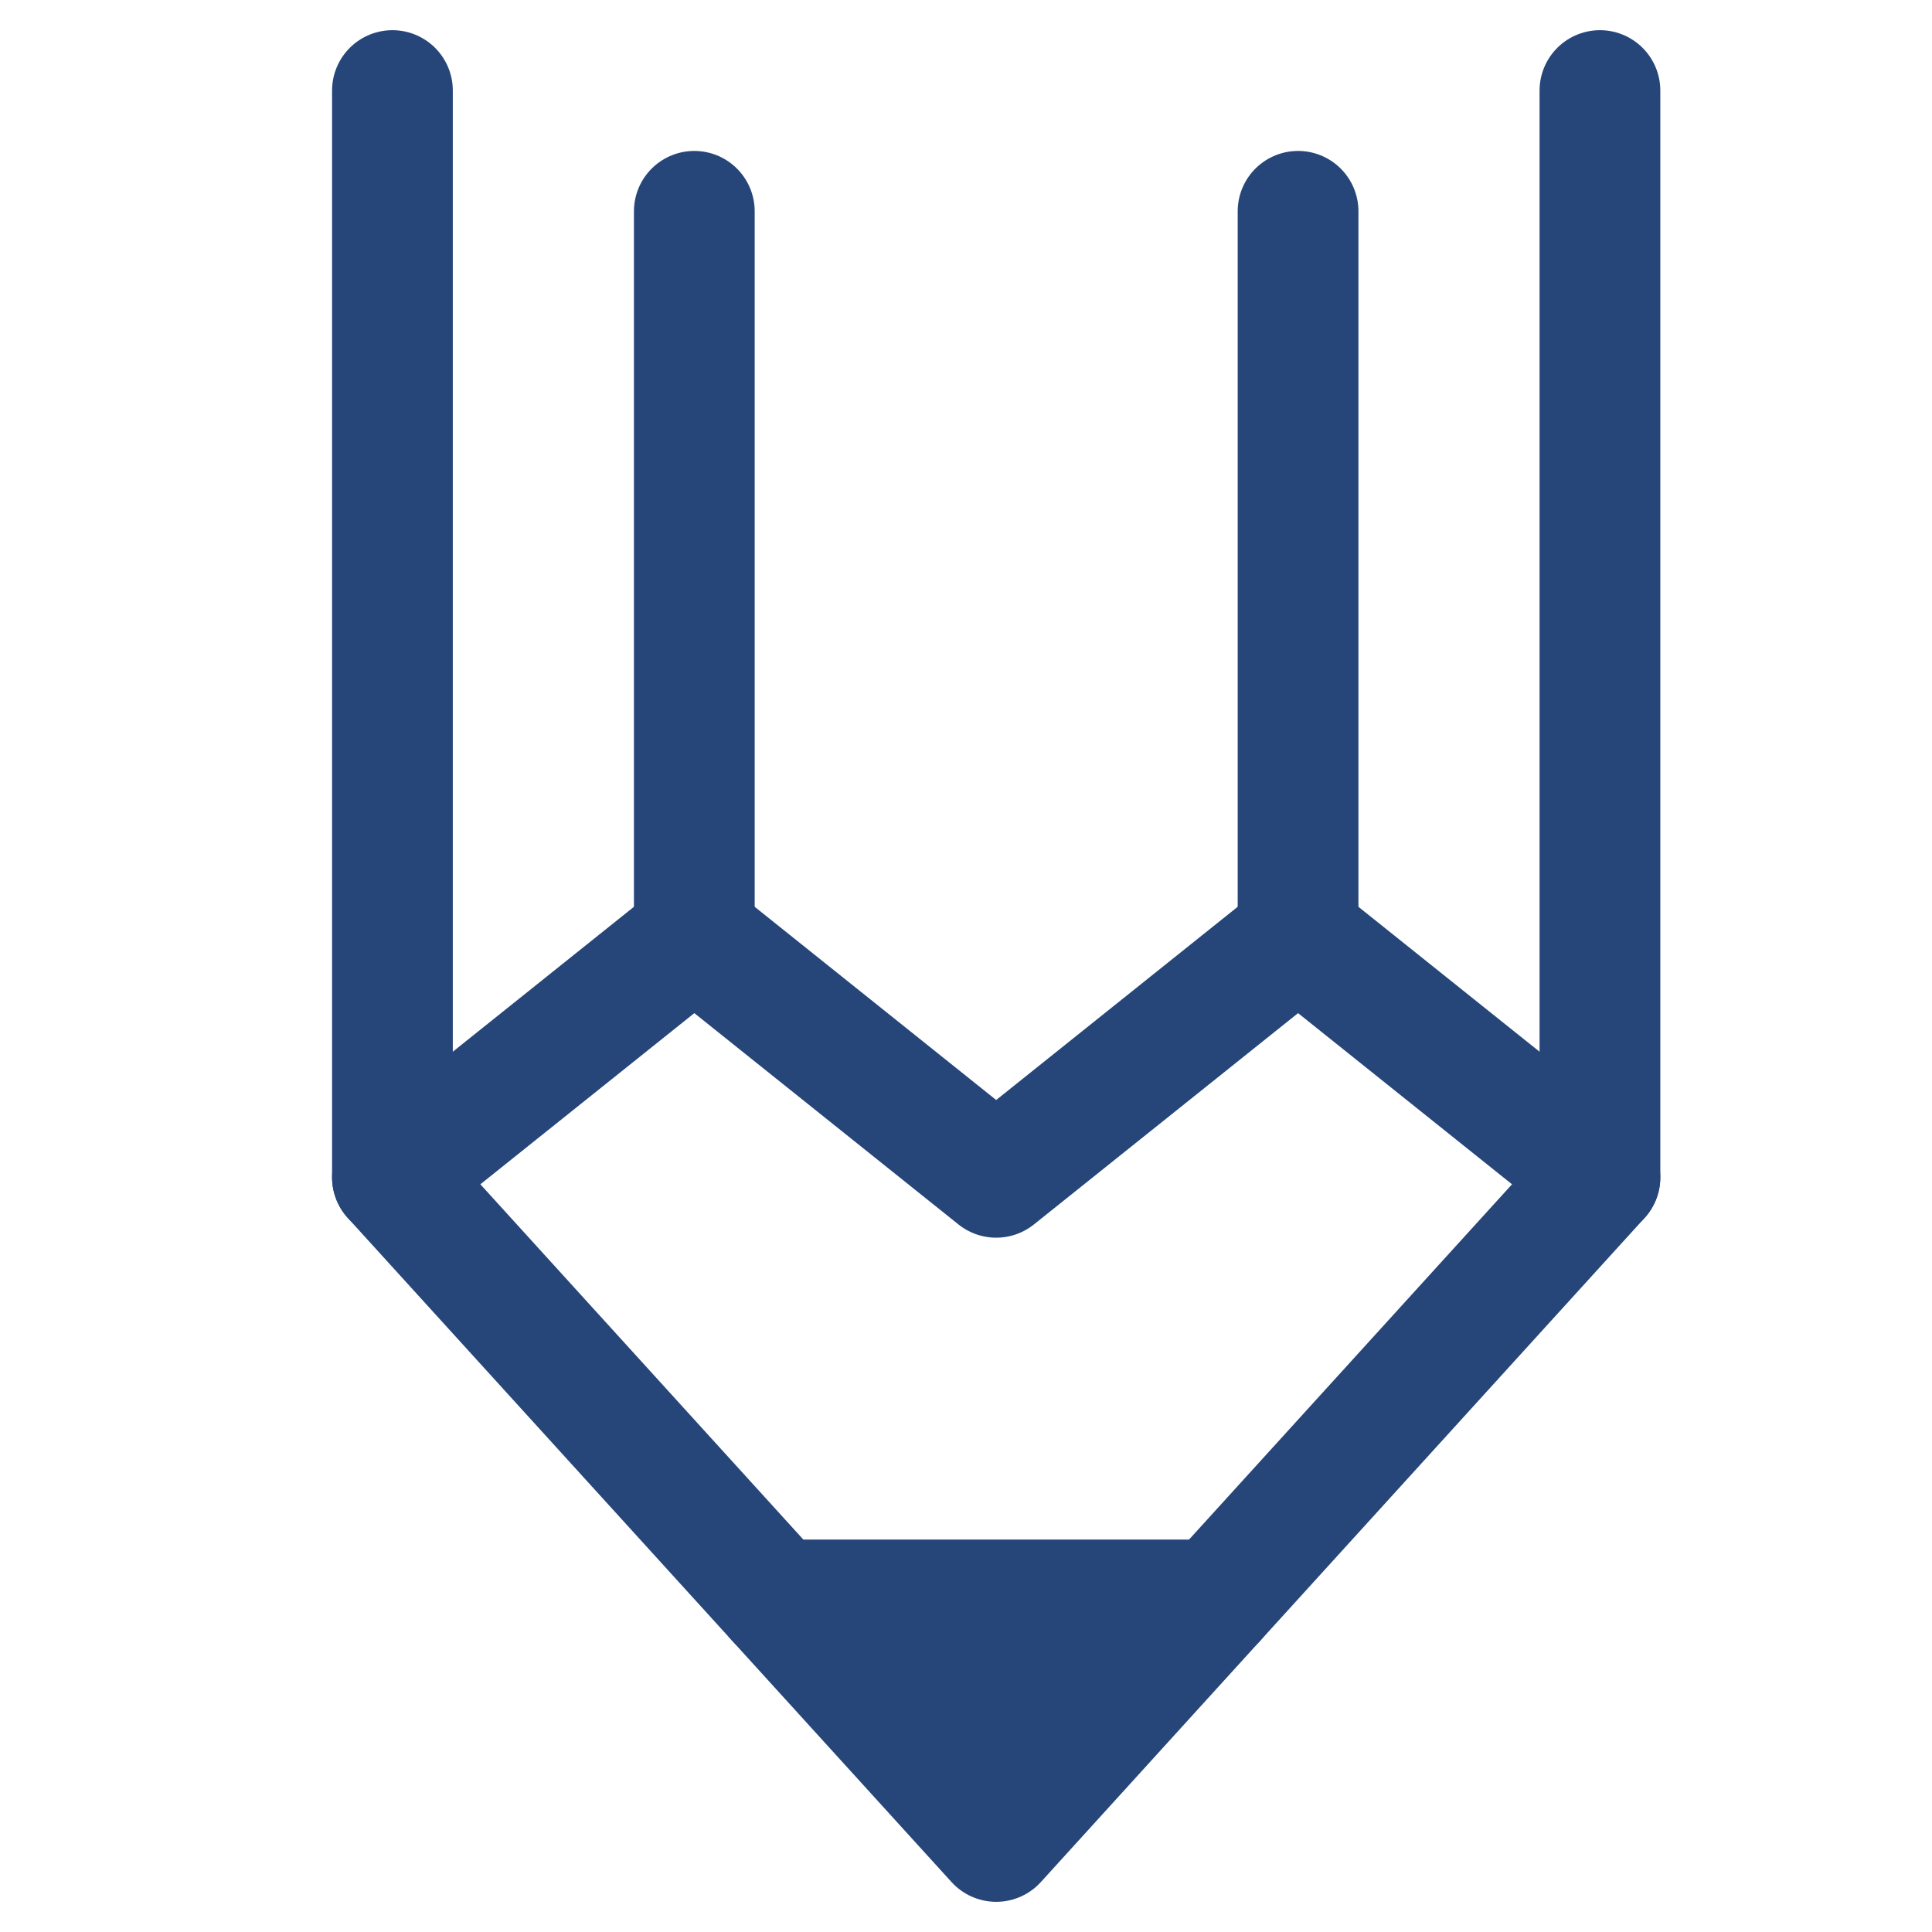
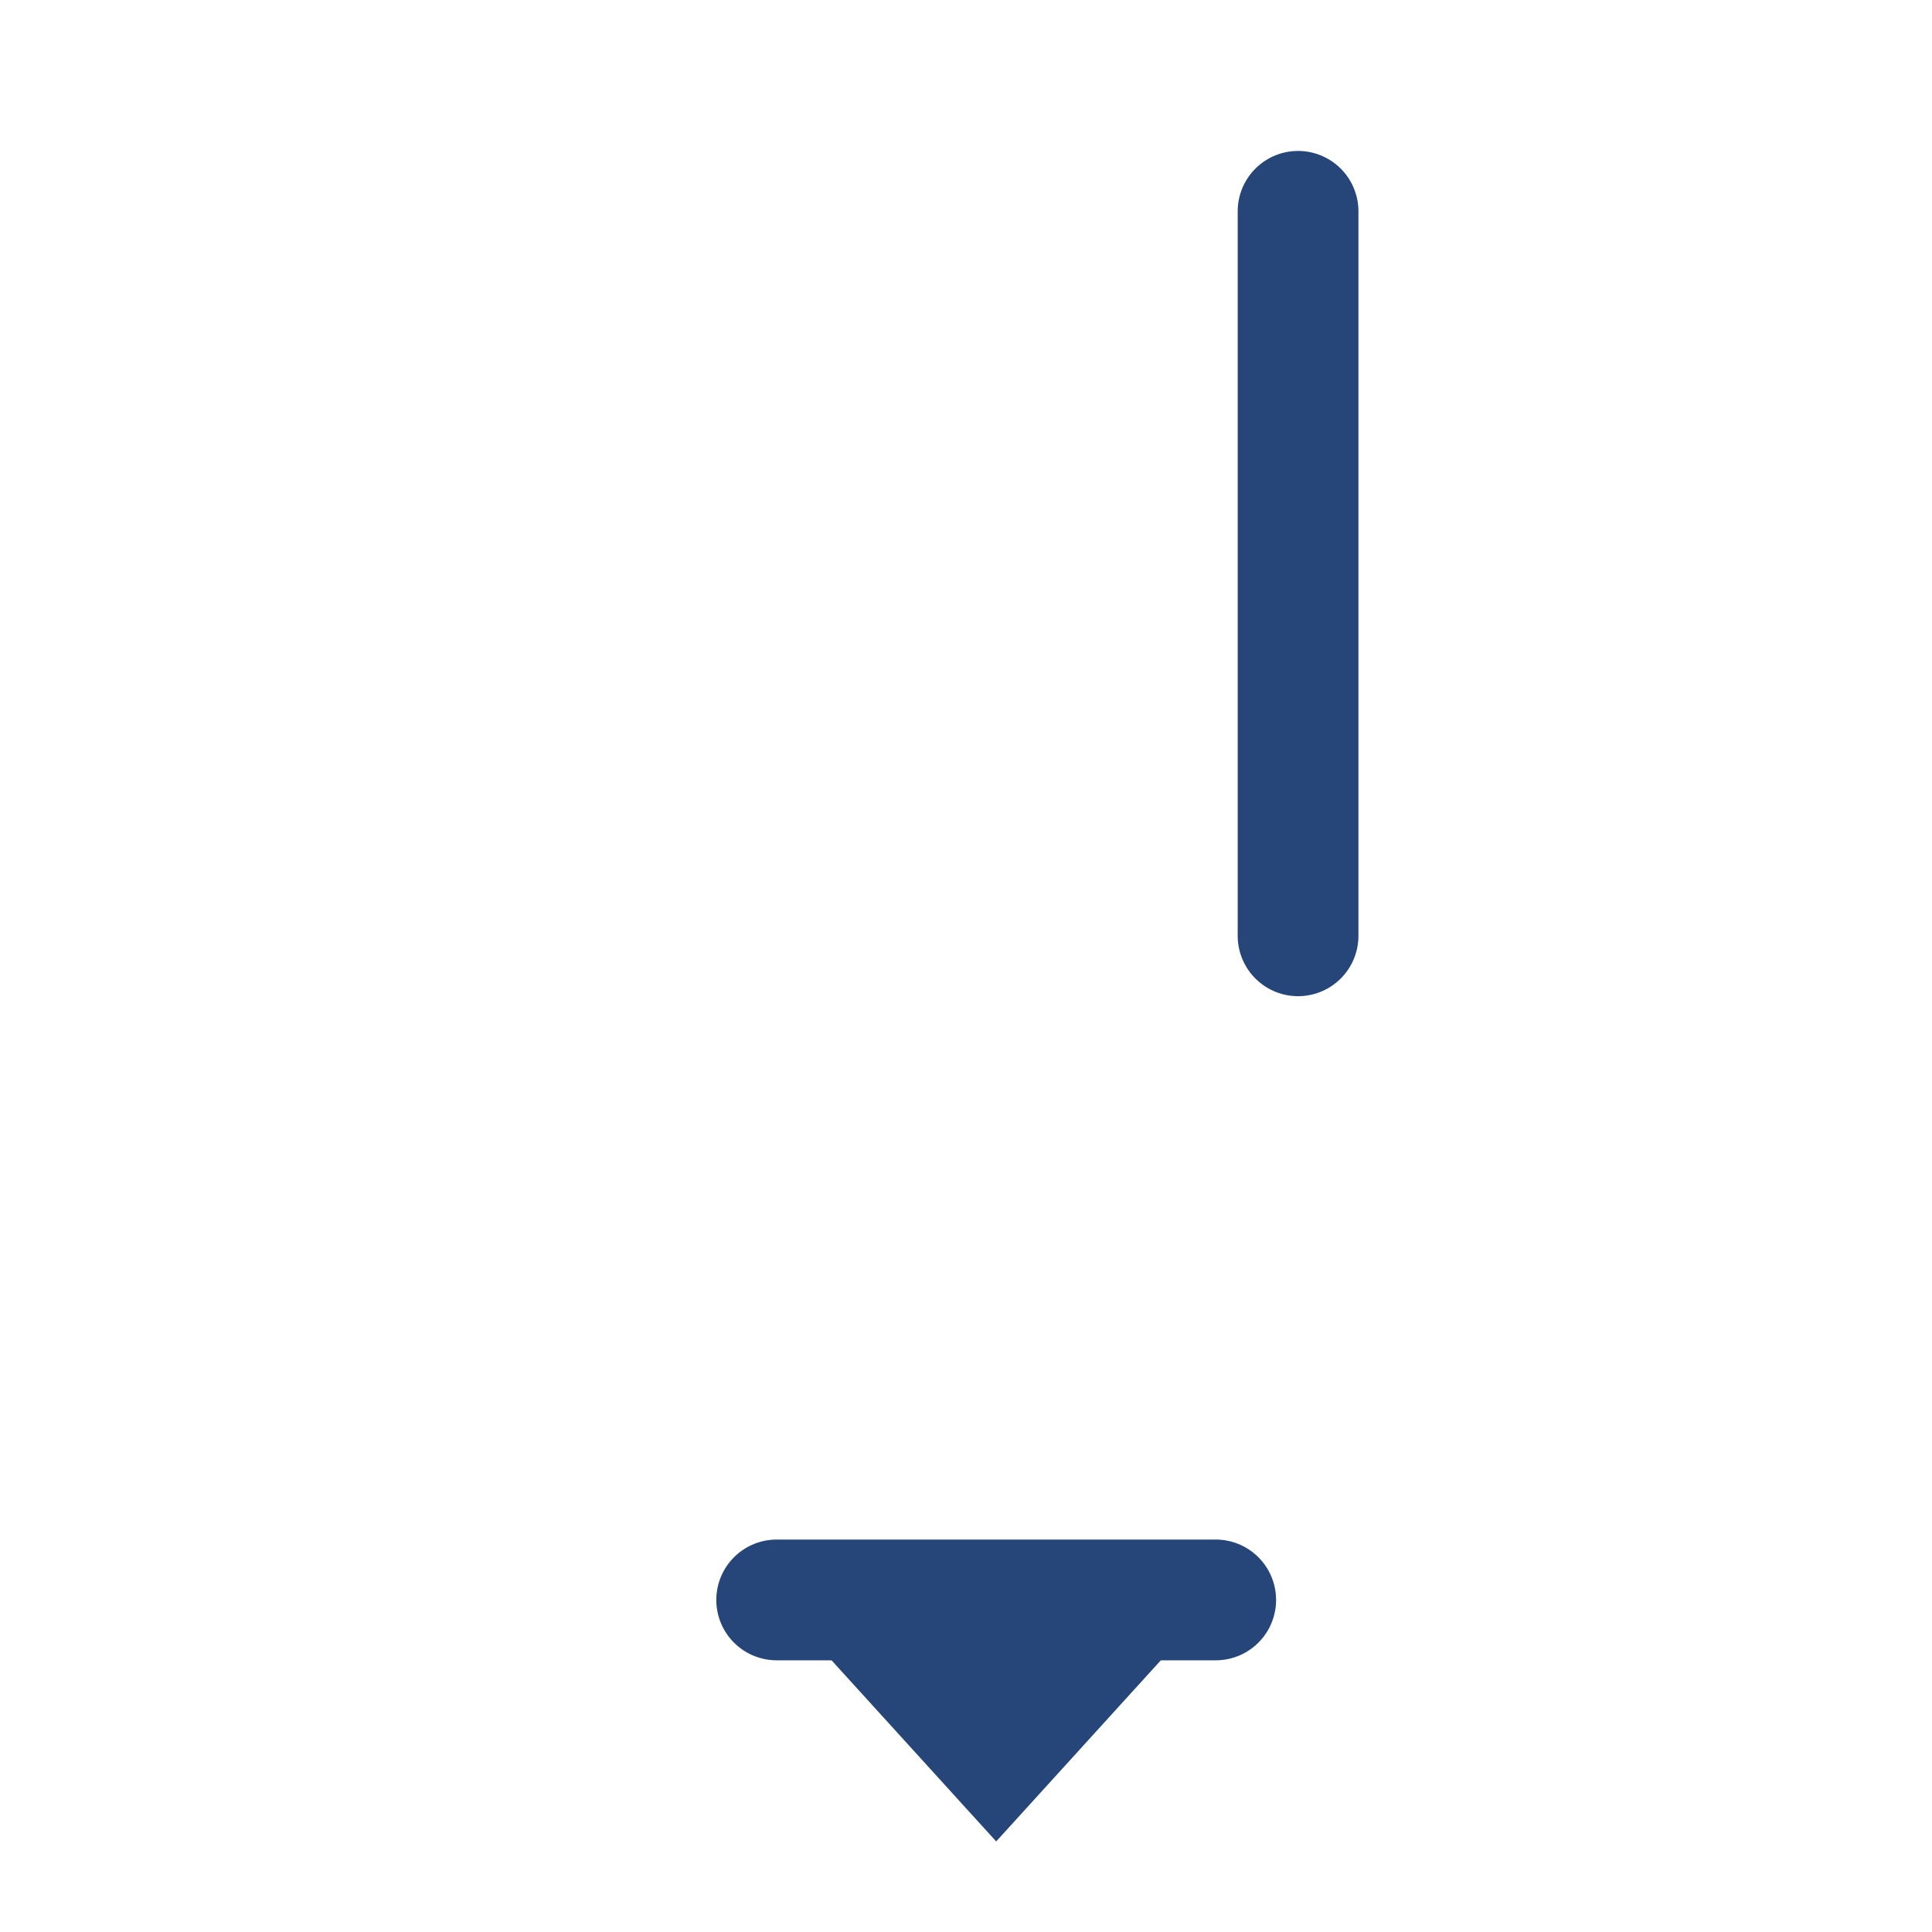
<svg xmlns="http://www.w3.org/2000/svg" width="32" height="32" viewBox="0 0 32 32" fill="none">
-   <path d="M6.5 19.5L11.5 15.5L16.5 19.5L21.5 15.5L26.5 19.5" stroke="#26467A" stroke-width="2" stroke-linecap="round" stroke-linejoin="round" />
-   <path d="M11.5 15.5V3.5" stroke="#26467A" stroke-width="2" stroke-linecap="round" stroke-linejoin="round" />
  <path d="M21.5 15.5V3.5" stroke="#26467A" stroke-width="2" stroke-linecap="round" stroke-linejoin="round" />
  <path d="M12.864 26.5H20.136" stroke="#26467A" stroke-width="2" stroke-linecap="round" stroke-linejoin="round" />
-   <path d="M26.5 1.5V19.5L16.5 30.5L6.5 19.5V1.5" stroke="#26467A" stroke-width="2" stroke-linecap="round" stroke-linejoin="round" />
-   <path d="M12.864 26.5H20.136L16.5 30.5L12.864 26.5Z" fill="#26467A" />
+   <path d="M12.864 26.5H20.136L16.5 30.5L12.864 26.5" fill="#26467A" />
</svg>